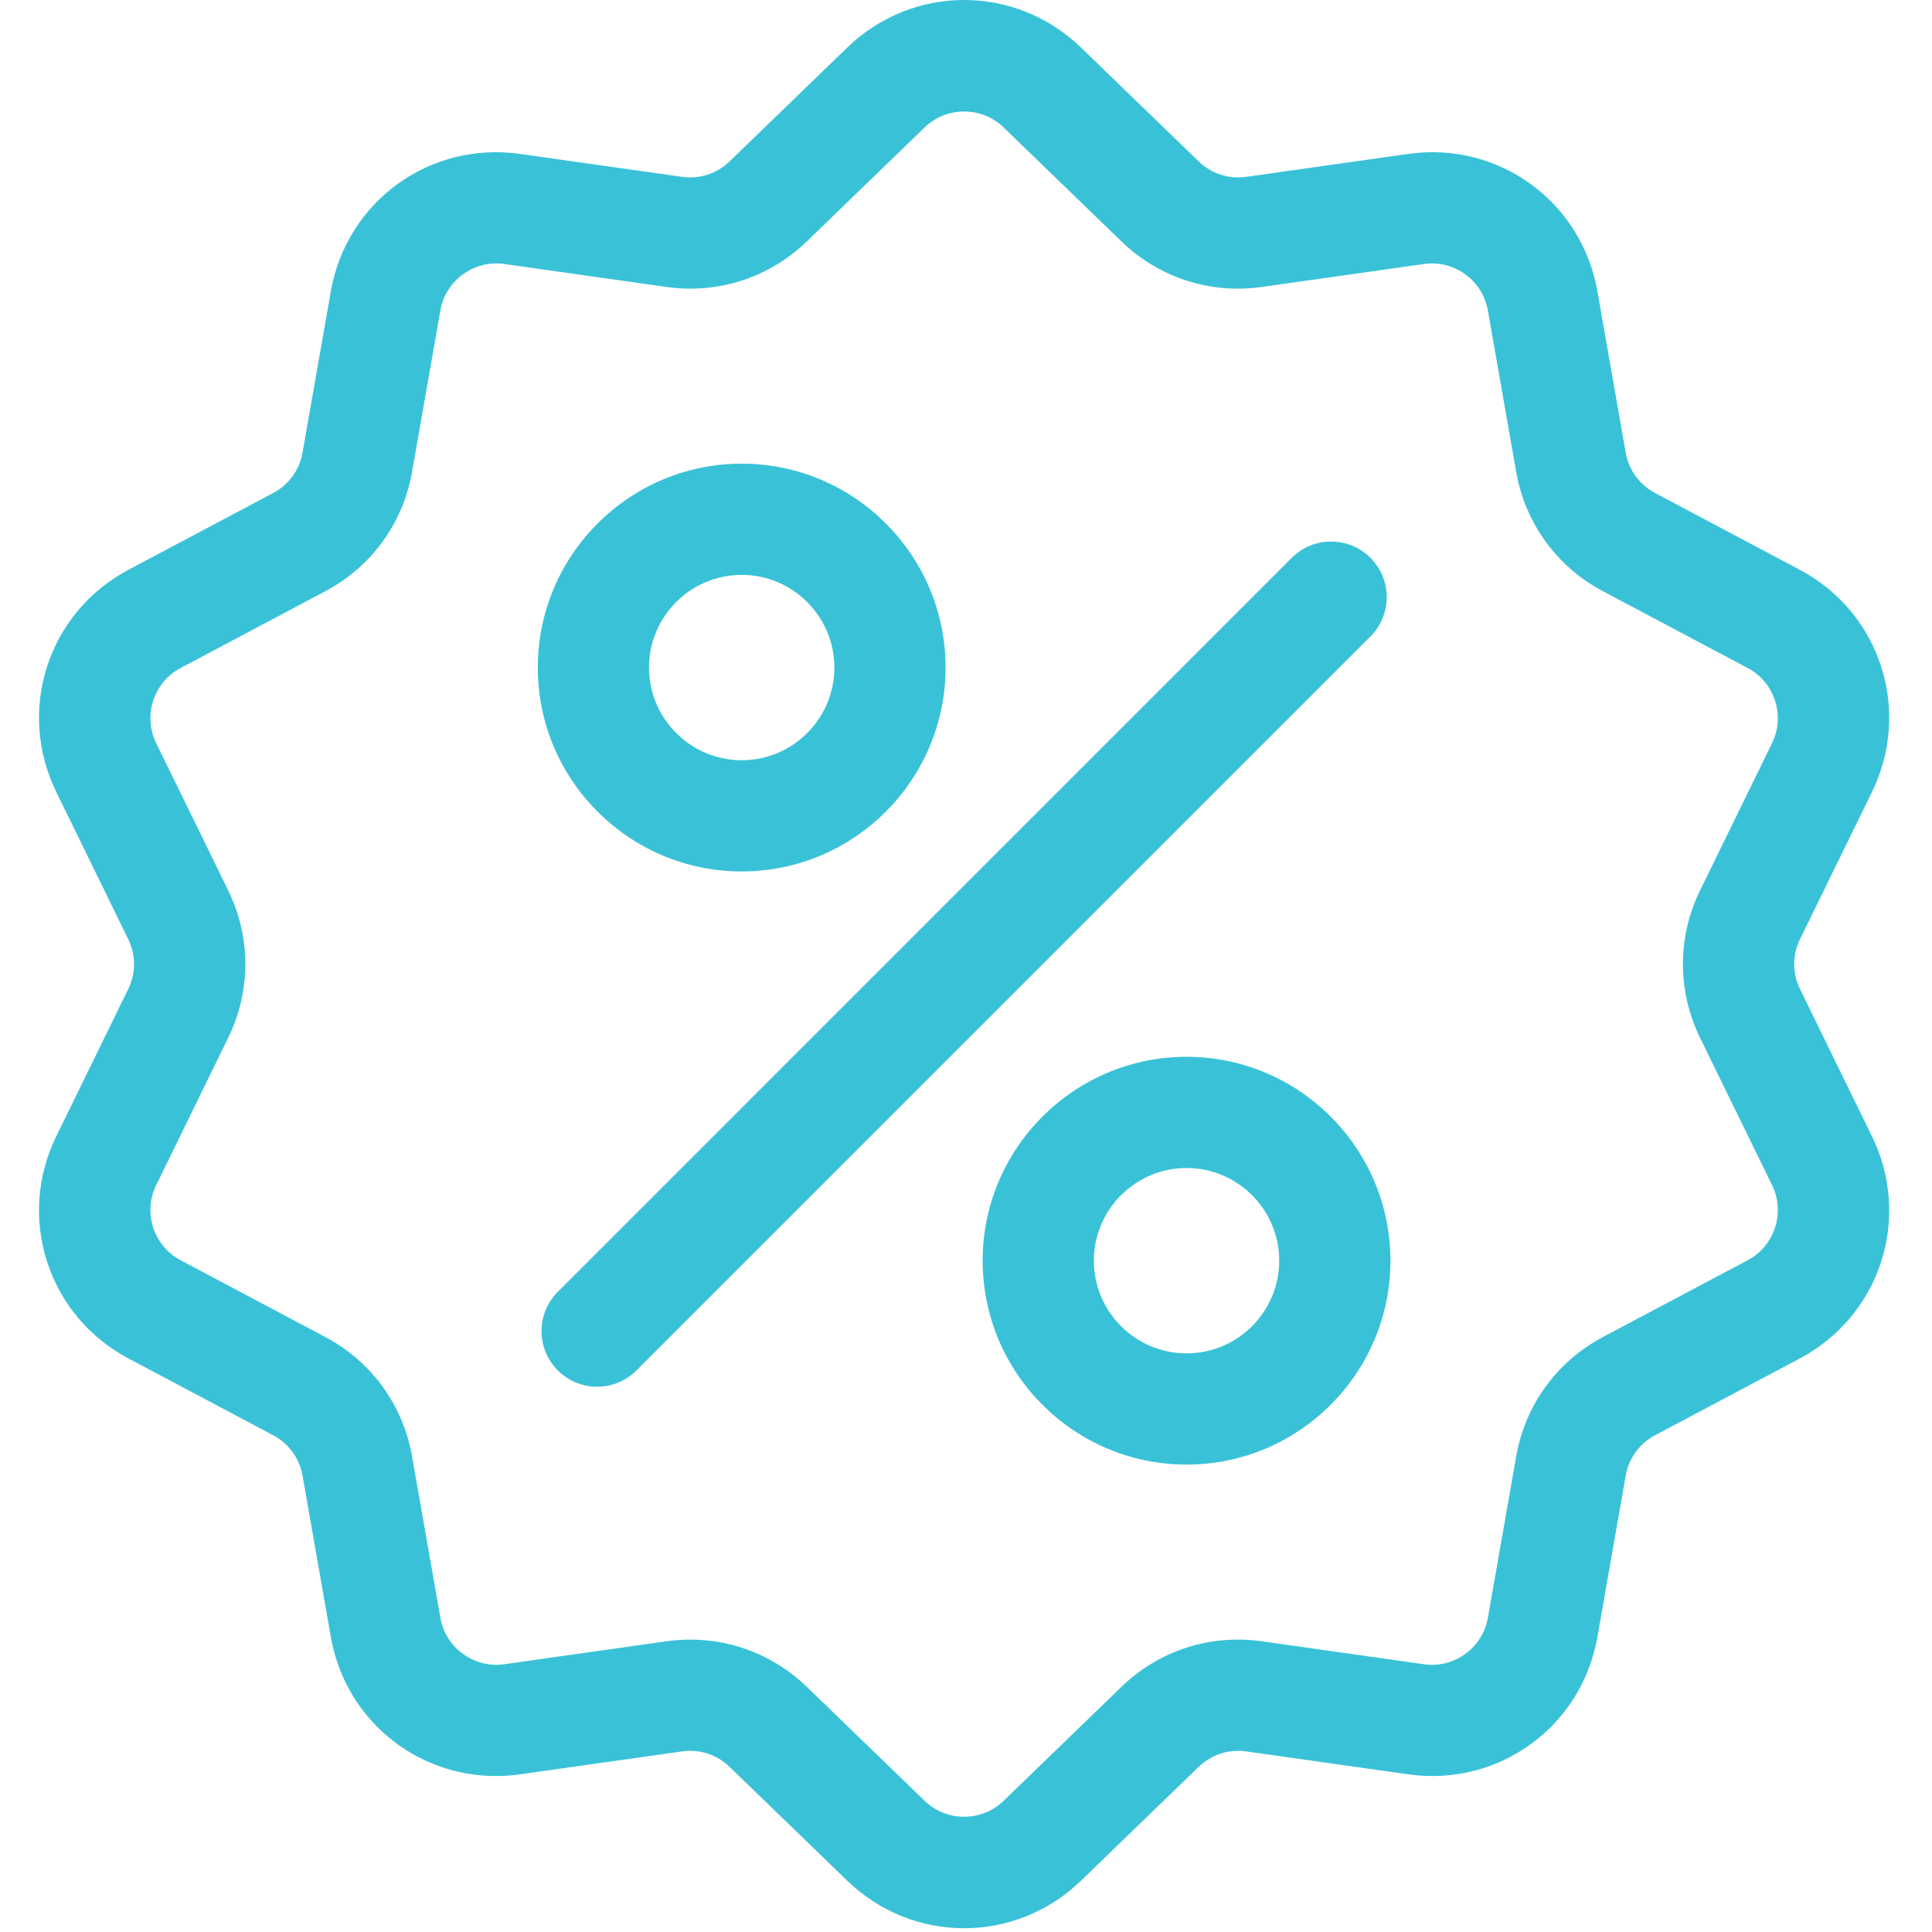
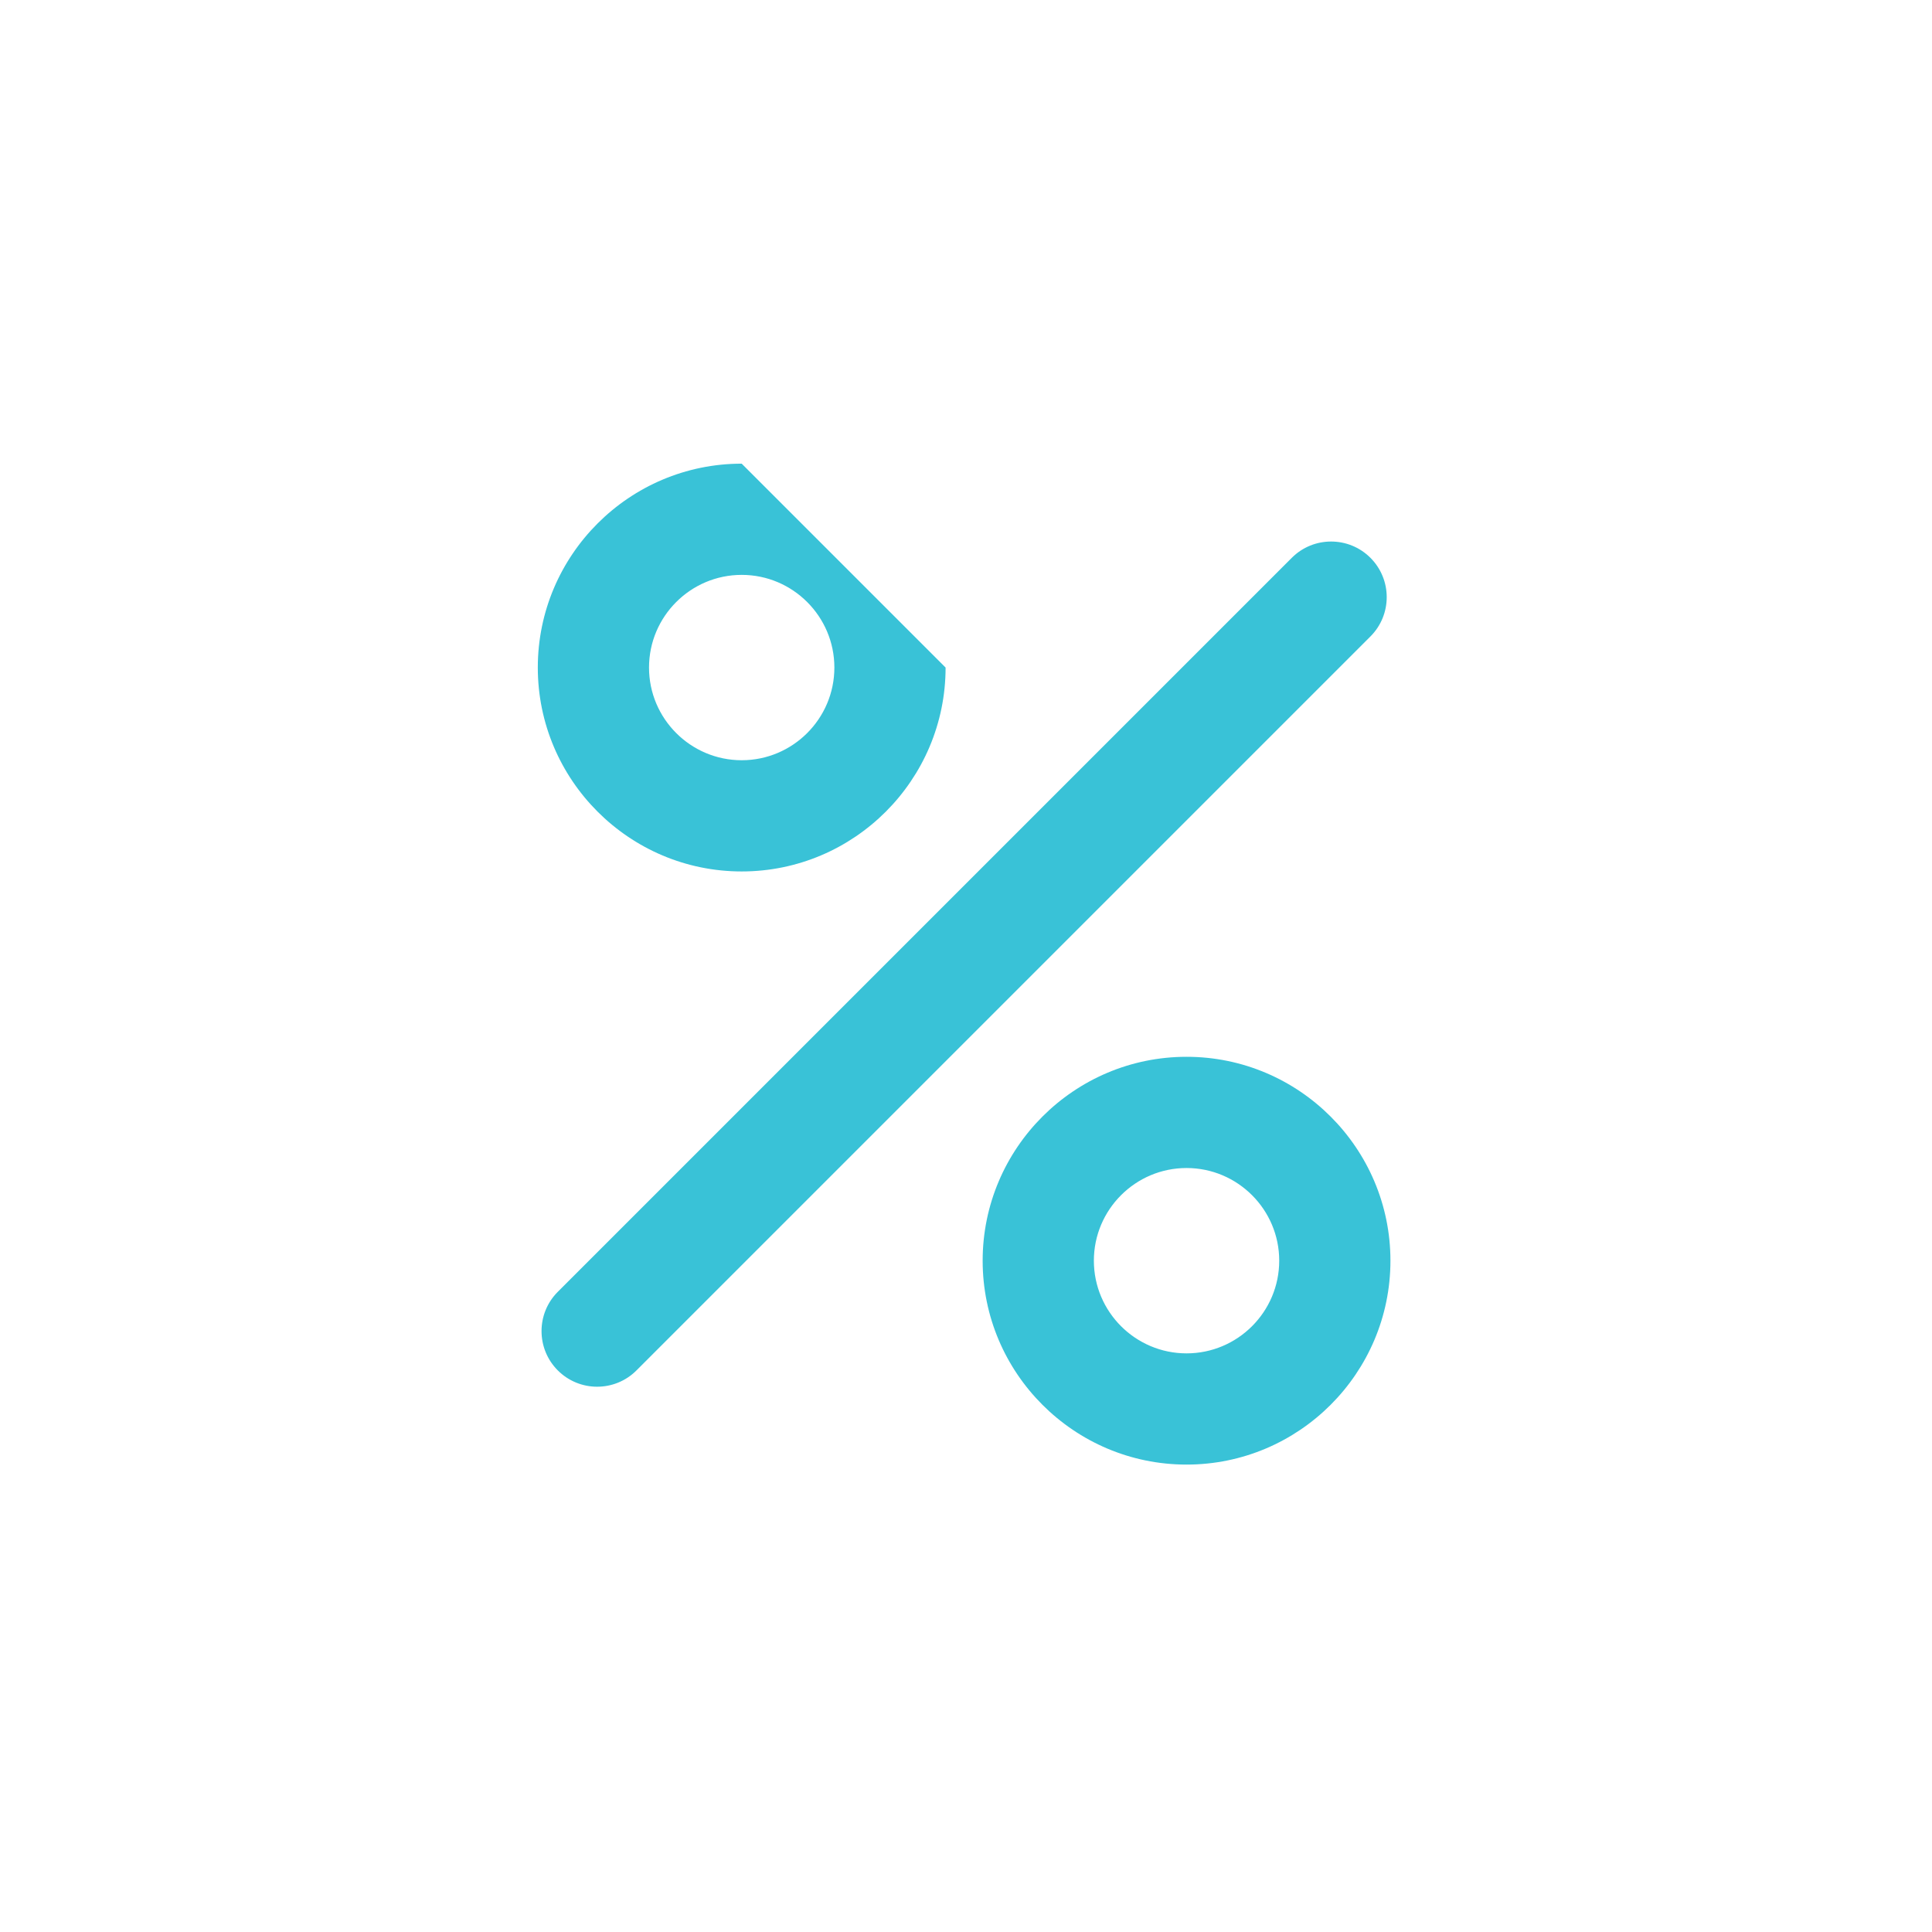
<svg xmlns="http://www.w3.org/2000/svg" width="100%" height="100%" viewBox="0 0 513 513" version="1.1" xml:space="preserve" style="fill-rule:evenodd;clip-rule:evenodd;stroke-linejoin:round;stroke-miterlimit:2;">
-   <path d="M477.958,262.633c-2.059,-4.178 -2.059,-9.085 0,-13.263l19.096,-39.065c10.632,-21.751 2.208,-47.676 -19.178,-59.023l-38.41,-20.38c-4.121,-2.17 -7.005,-6.139 -7.796,-10.729l-7.512,-42.829c-4.183,-23.846 -26.241,-39.87 -50.208,-36.479l-43.053,6.09c-4.609,0.666 -9.276,-0.85 -12.613,-4.099l-31.251,-30.232c-17.401,-16.834 -44.661,-16.835 -62.061,0l-31.252,30.235c-3.338,3.248 -8.004,4.764 -12.613,4.099l-43.053,-6.09c-23.975,-3.393 -46.025,12.633 -50.208,36.479l-7.512,42.827c-0.791,4.59 -3.674,8.559 -7.795,10.73l-38.41,20.38c-21.386,11.346 -29.81,37.273 -19.178,59.024l19.095,39.064c2.059,4.178 2.059,9.085 -0,13.263l-19.096,39.064c-10.632,21.751 -2.208,47.676 19.178,59.023l38.41,20.38c4.121,2.17 7.005,6.139 7.796,10.729l7.512,42.829c3.808,21.708 22.422,36.932 43.815,36.93c2.107,0 4.245,-0.148 6.394,-0.452l43.053,-6.09c4.61,-0.667 9.276,0.85 12.613,4.099l31.251,30.232c8.702,8.418 19.864,12.626 31.03,12.625c11.163,-0.001 22.332,-4.209 31.03,-12.625l31.252,-30.232c3.372,-3.261 7.968,-4.751 12.613,-4.099l43.053,6.09c23.978,3.392 46.025,-12.633 50.208,-36.479l7.513,-42.827c0.791,-4.59 3.674,-8.559 7.795,-10.73l38.41,-20.38c21.386,-11.346 29.81,-37.273 19.178,-59.024l-19.096,-39.065Zm-13.923,72.002l-38.41,20.38c-12.246,6.499 -20.645,18.057 -23.04,31.713l-7.512,42.828c-1.369,7.99 -8.965,13.509 -16.987,12.342l-43.053,-6.09c-13.73,-1.945 -27.316,2.474 -37.281,12.113l-31.252,30.231c-5.804,5.658 -15.193,5.658 -20.997,-0l-31.251,-30.232c-8.422,-8.147 -19.432,-12.562 -30.926,-12.562c-2.106,-0 -4.229,0.148 -6.355,0.449l-43.053,6.09c-8.022,1.165 -15.616,-4.353 -16.987,-12.342l-7.513,-42.829c-2.396,-13.656 -10.794,-25.215 -23.041,-31.712l-38.41,-20.38c-7.176,-3.77 -10.078,-12.7 -6.489,-19.969l19.096,-39.065c6.088,-12.456 6.088,-26.742 0,-39.198l-19.096,-39.065c-3.589,-7.269 -0.687,-16.199 6.489,-19.969l38.41,-20.38c12.246,-6.499 20.645,-18.057 23.04,-31.713l7.512,-42.828c1.369,-7.99 8.965,-13.509 16.987,-12.342l43.053,6.09c13.725,1.943 27.316,-2.474 37.281,-12.113l31.252,-30.232c5.804,-5.658 15.193,-5.658 20.997,-0l31.251,30.232c9.965,9.64 23.554,14.056 37.281,12.113l43.053,-6.09c8.022,-1.166 15.617,4.352 16.987,12.342l7.512,42.829c2.396,13.656 10.794,25.215 23.041,31.712l38.41,20.38c7.176,3.77 10.078,12.7 6.489,19.969l-19.096,39.064c-6.088,12.455 -6.088,26.743 0,39.198l19.096,39.064c3.59,7.269 0.689,16.2 -6.488,19.972Z" style="fill:#39c2d7;fill-rule:nonzero;" />
-   <path d="M363.886,148.116c-5.765,-5.766 -15.115,-5.766 -20.881,0l-194.889,194.89c-5.766,5.766 -5.766,15.115 0,20.881c2.765,2.772 6.525,4.33 10.44,4.325c3.778,-0 7.558,-1.441 10.44,-4.325l194.889,-194.889c5.768,-5.767 5.768,-15.115 0.001,-20.882Zm-166.945,-25c-29.852,-0 -54.139,24.287 -54.139,54.139c0,29.852 24.287,54.139 54.139,54.139c29.852,-0 54.139,-24.287 54.139,-54.139c0,-29.852 -24.287,-54.139 -54.139,-54.139Zm0,78.747c-13.569,-0 -24.608,-11.039 -24.608,-24.609c0,-13.569 11.039,-24.608 24.608,-24.608c13.569,-0 24.609,11.039 24.609,24.608c-0.001,13.57 -11.04,24.609 -24.609,24.609Zm118.12,78.747c-29.852,-0 -54.139,24.287 -54.139,54.139c0,29.852 24.287,54.139 54.139,54.139c29.852,-0 54.139,-24.287 54.139,-54.139c0,-29.852 -24.287,-54.139 -54.139,-54.139Zm0,78.747c-13.569,-0 -24.609,-11.039 -24.609,-24.608c0,-13.569 11.039,-24.608 24.609,-24.608c13.569,-0 24.608,11.039 24.608,24.608c0,13.569 -11.039,24.608 -24.608,24.608Z" style="fill:#39c2d7;fill-rule:nonzero;" />
+   <path d="M363.886,148.116c-5.765,-5.766 -15.115,-5.766 -20.881,0l-194.889,194.89c-5.766,5.766 -5.766,15.115 0,20.881c2.765,2.772 6.525,4.33 10.44,4.325c3.778,-0 7.558,-1.441 10.44,-4.325l194.889,-194.889c5.768,-5.767 5.768,-15.115 0.001,-20.882Zm-166.945,-25c-29.852,-0 -54.139,24.287 -54.139,54.139c0,29.852 24.287,54.139 54.139,54.139c29.852,-0 54.139,-24.287 54.139,-54.139Zm0,78.747c-13.569,-0 -24.608,-11.039 -24.608,-24.609c0,-13.569 11.039,-24.608 24.608,-24.608c13.569,-0 24.609,11.039 24.609,24.608c-0.001,13.57 -11.04,24.609 -24.609,24.609Zm118.12,78.747c-29.852,-0 -54.139,24.287 -54.139,54.139c0,29.852 24.287,54.139 54.139,54.139c29.852,-0 54.139,-24.287 54.139,-54.139c0,-29.852 -24.287,-54.139 -54.139,-54.139Zm0,78.747c-13.569,-0 -24.609,-11.039 -24.609,-24.608c0,-13.569 11.039,-24.608 24.609,-24.608c13.569,-0 24.608,11.039 24.608,24.608c0,13.569 -11.039,24.608 -24.608,24.608Z" style="fill:#39c2d7;fill-rule:nonzero;" />
</svg>